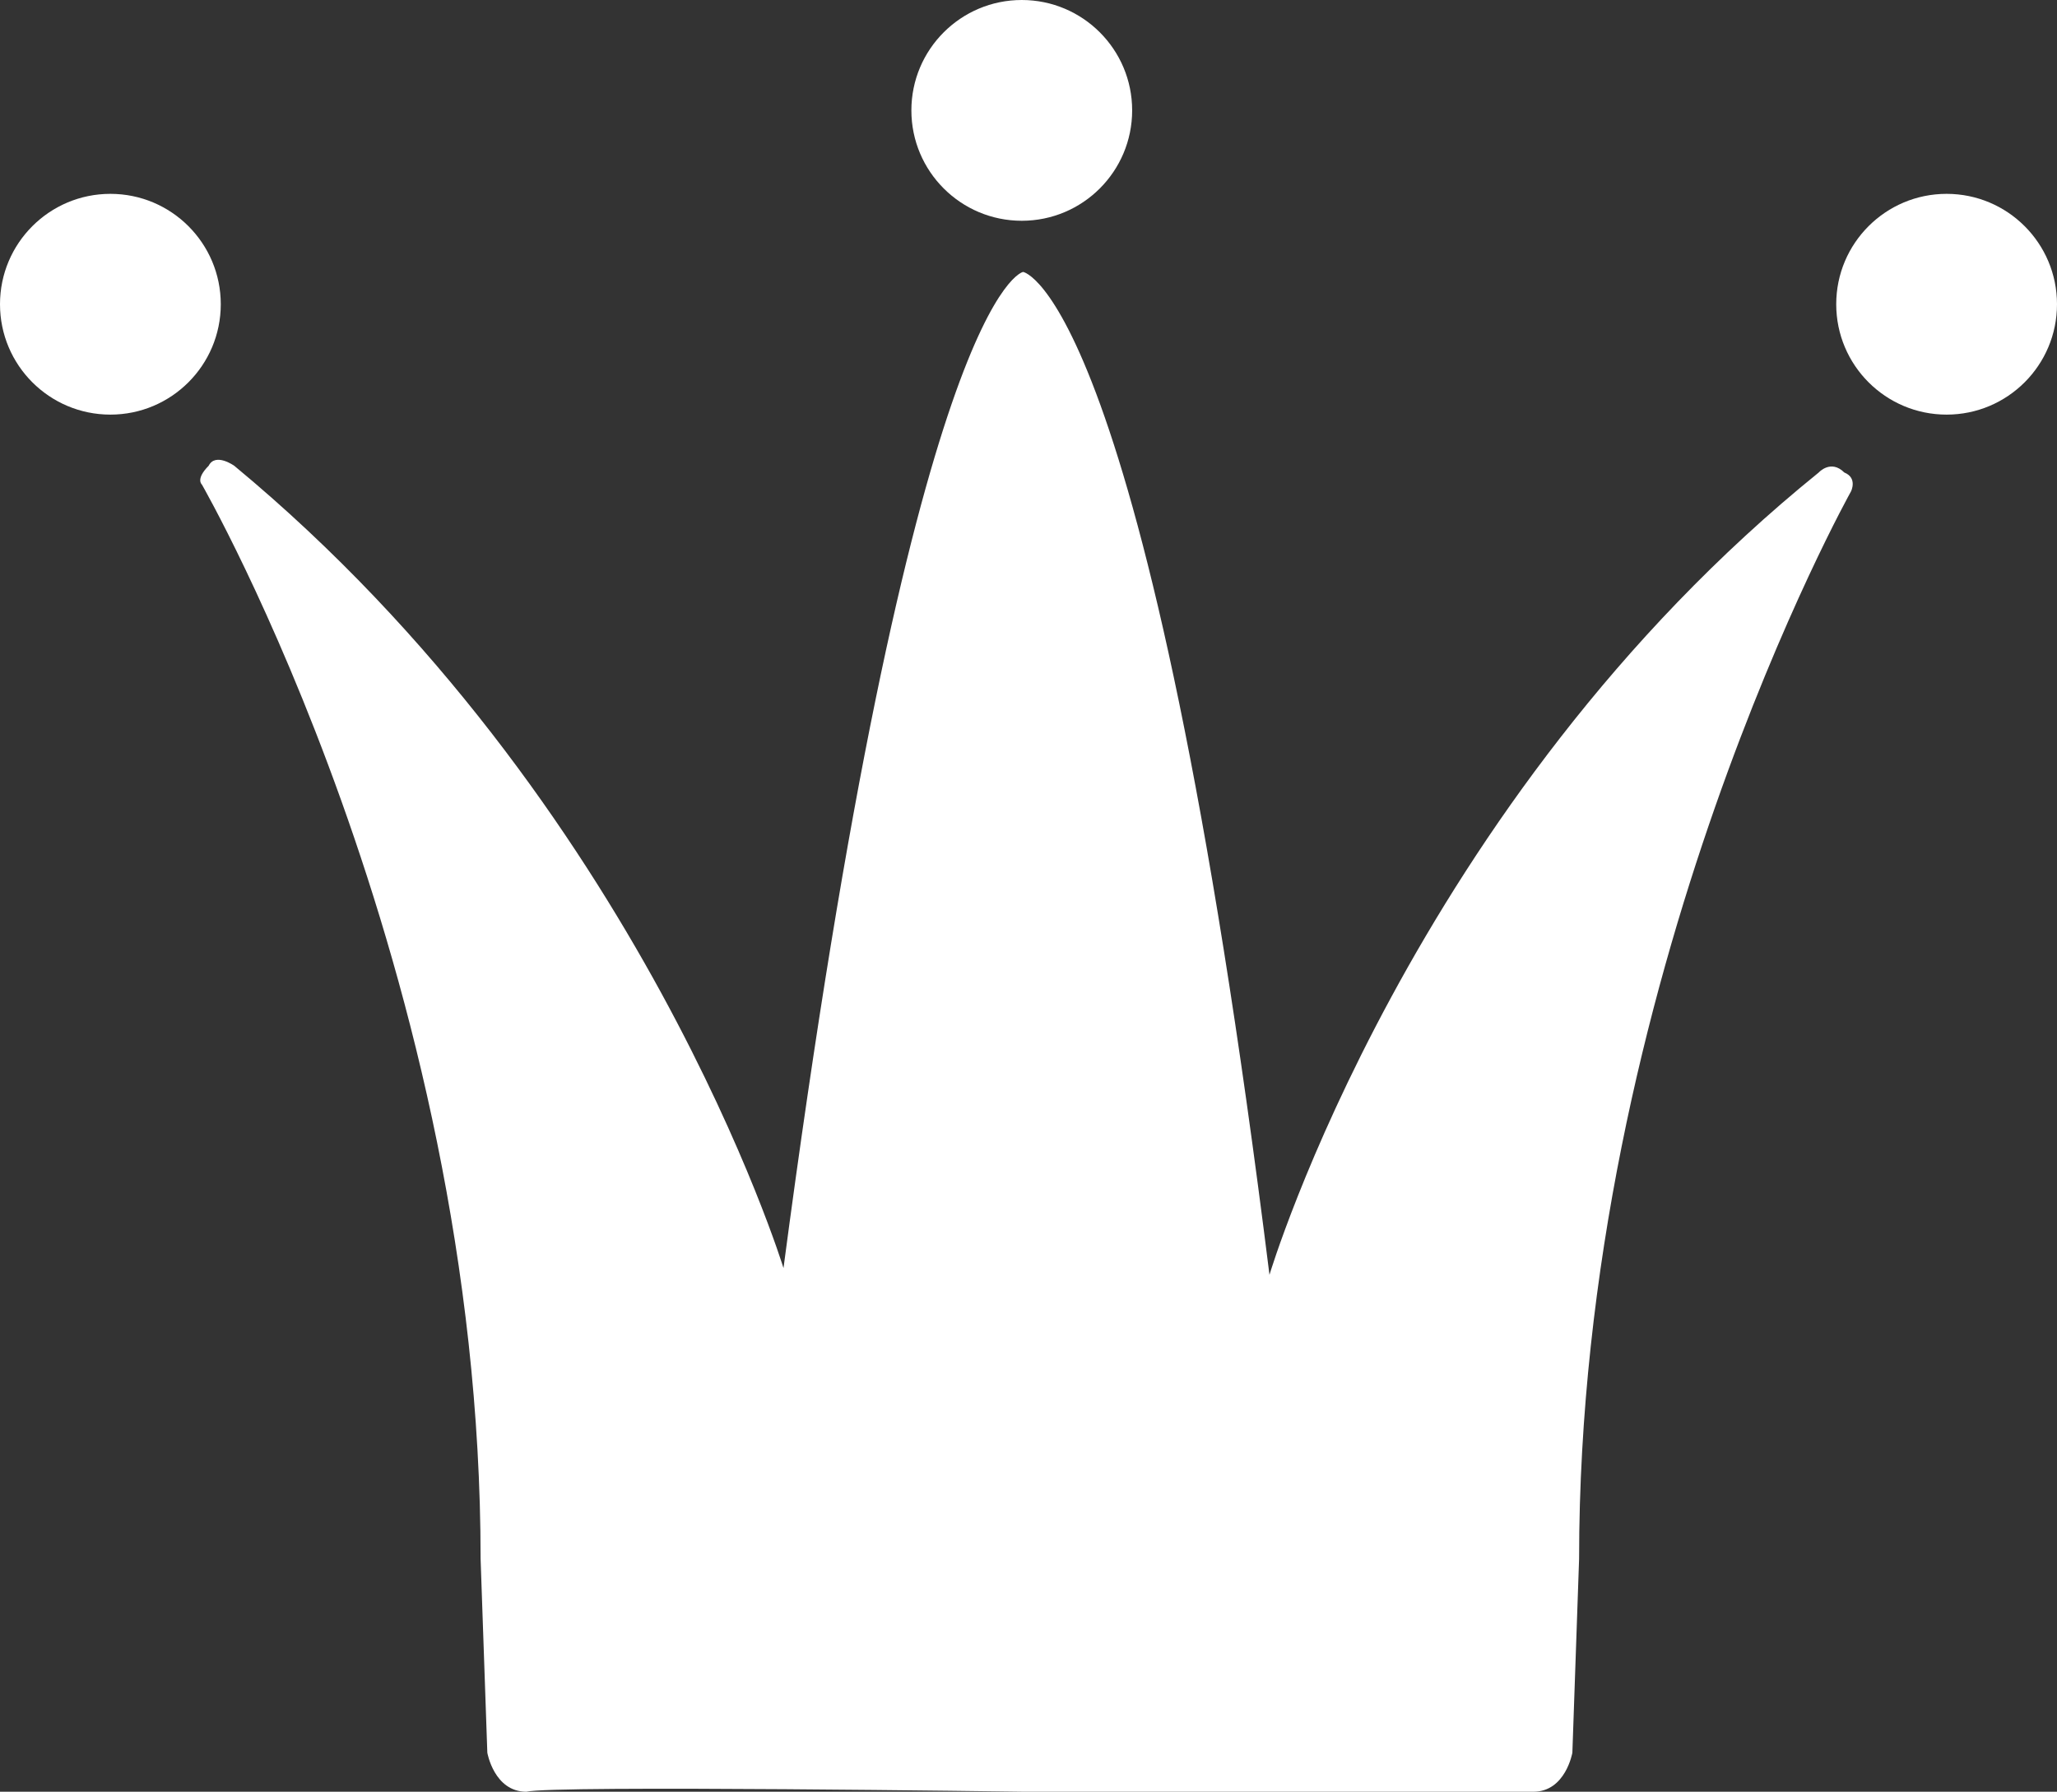
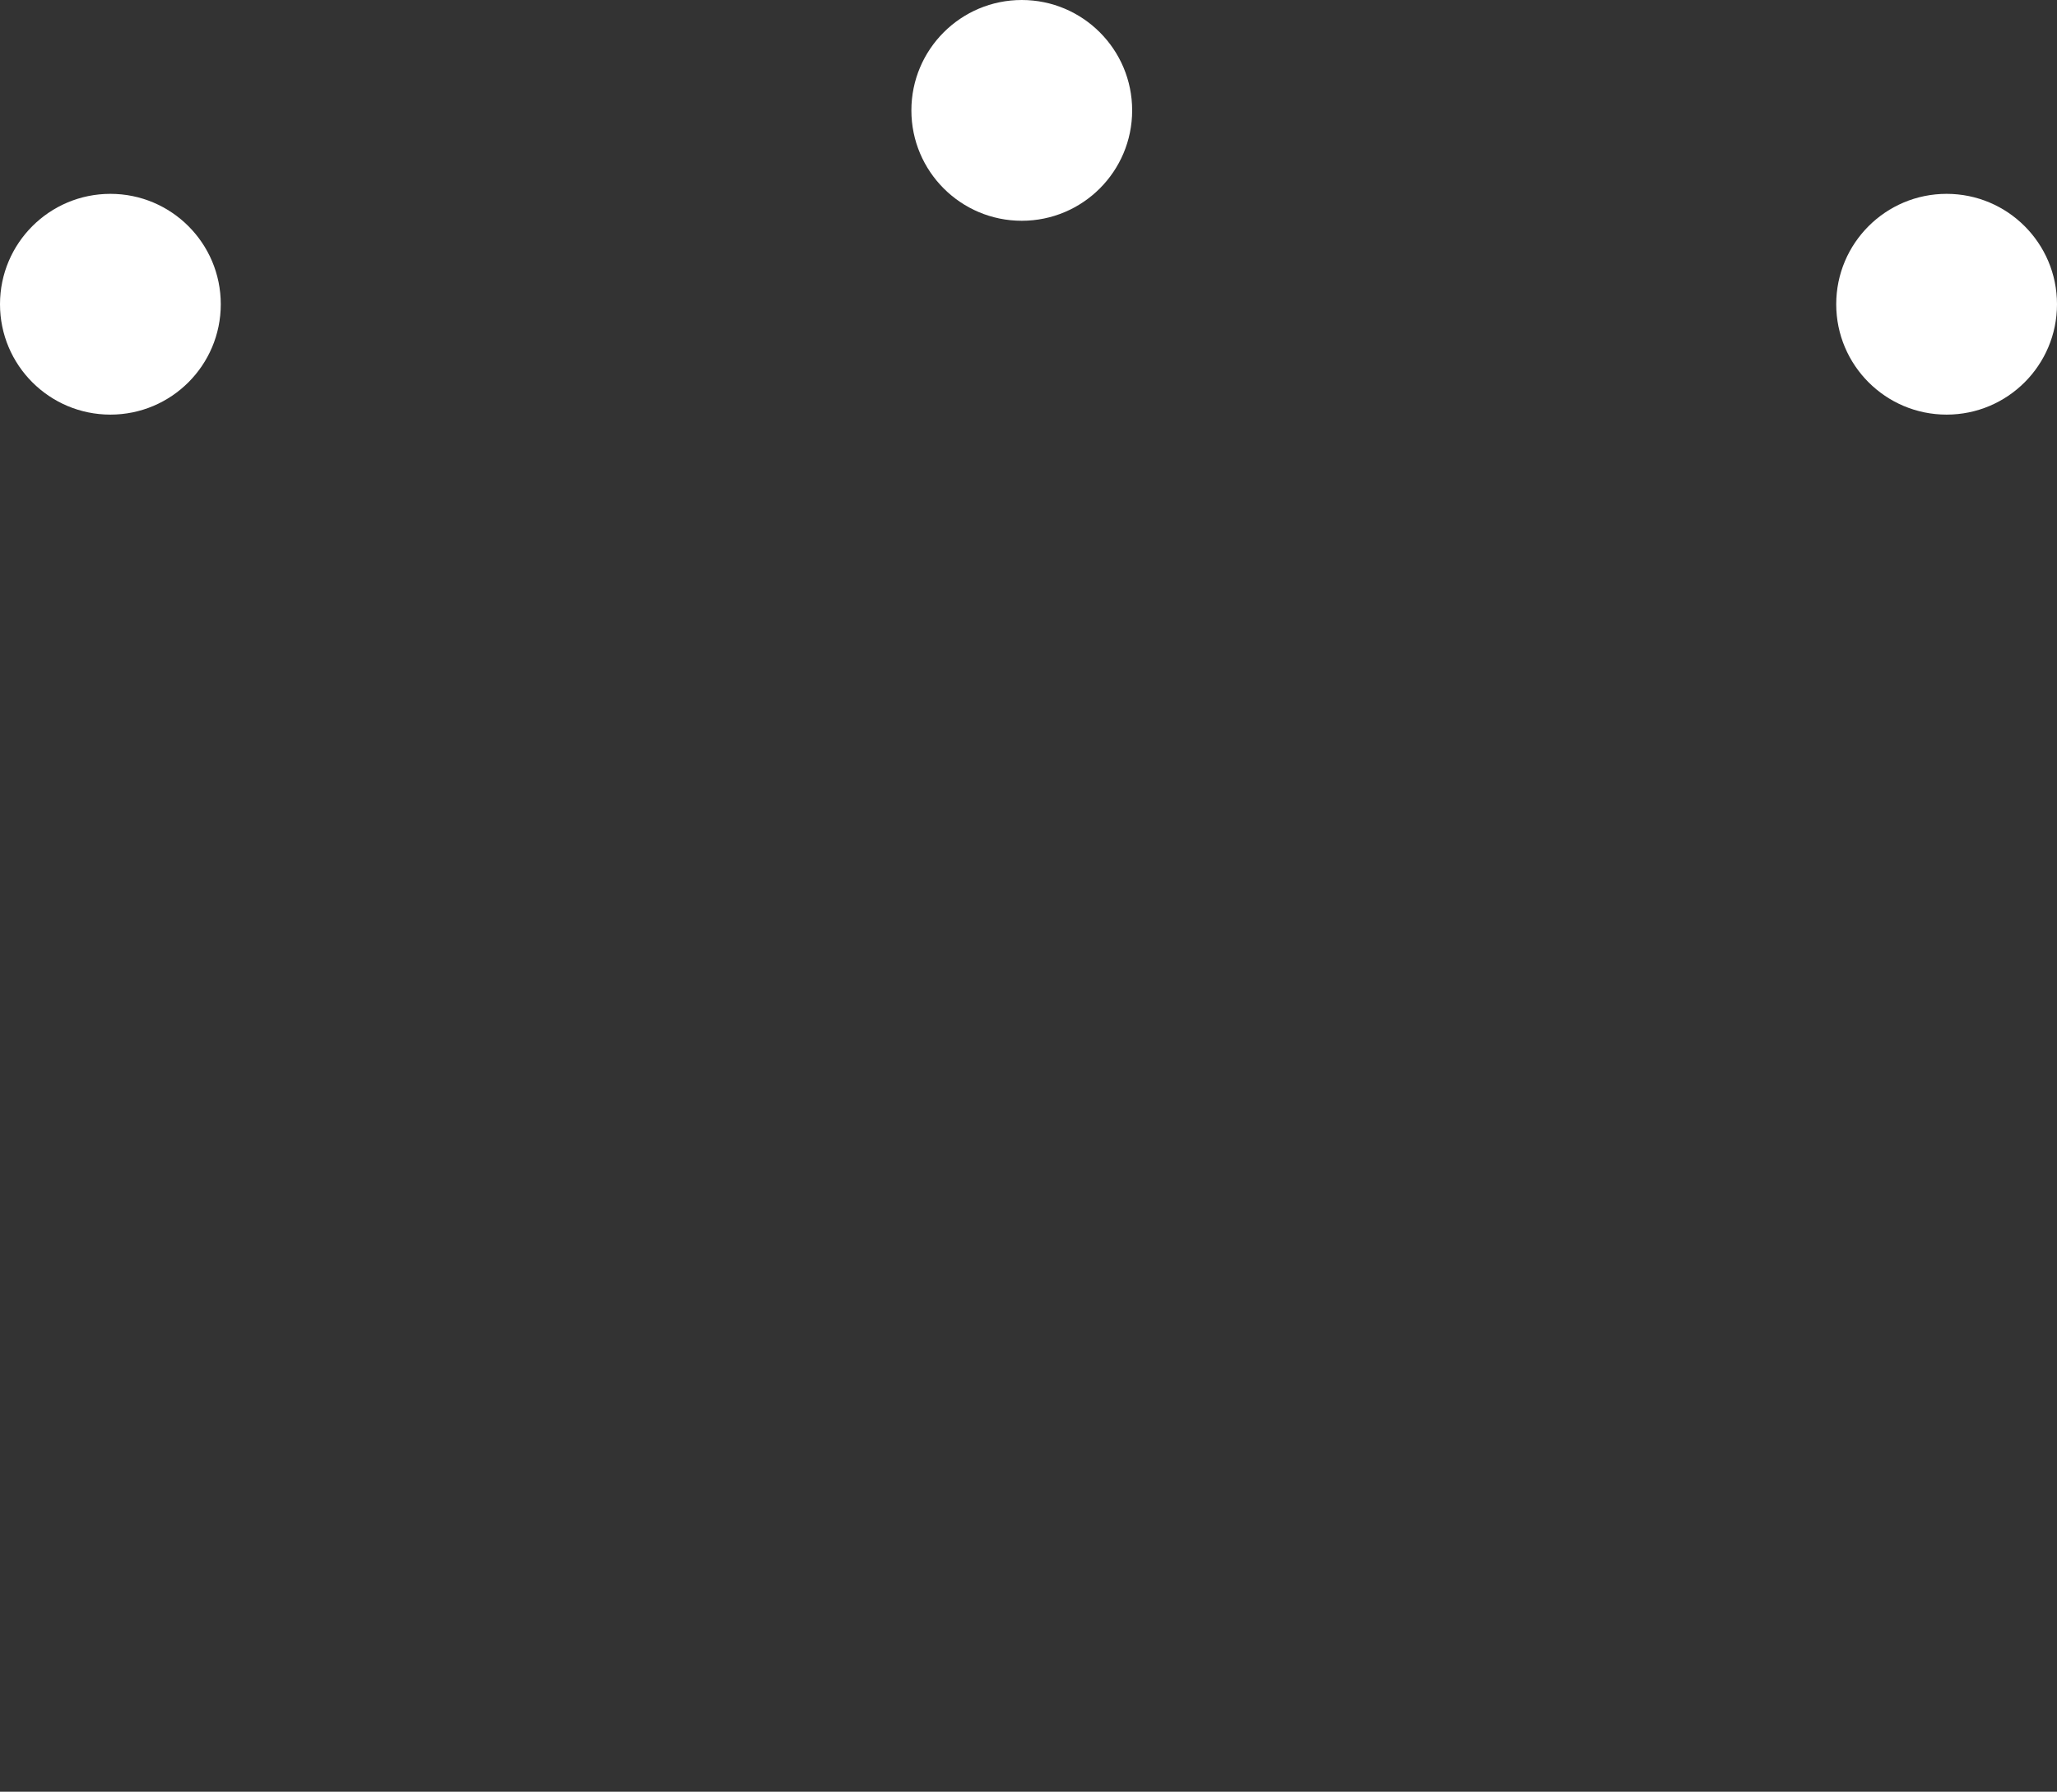
<svg xmlns="http://www.w3.org/2000/svg" id="Laag_1" width="152.8" height="133.1" version="1.1" viewBox="0 0 152.8 133.1">
  <rect x="0" y="0" width="152.8" height="133.1" fill="#333333" stroke="none" />
  <defs>
    <style>
      .st0 {
        fill: #fff;
      }
    </style>
  </defs>
  <g id="Layer_3">
    <g>
-       <path class="st0" d="M75.9,133.1h38c2.4,0,2.9-2.9,2.9-2.9l.5-14.4c0-43.2,20.2-79.3,20.2-79.3,0,0,.5-1-.5-1.4-1-1-1.9,0-1.9,0-30.3,24.5-40.8,59.6-40.8,59.6-9.1-73-18.3-74.5-18.3-74.5h0s-8.2,1.4-17.8,74c0,0-10.6-34.6-40.8-59.6,0,0-1.4-1-1.9,0-1,1-.5,1.4-.5,1.4,0,0,20.7,36,20.7,79.8l.5,14.4s.5,2.9,2.9,2.9c1.9-.5,37,0,37,0h0Z" />
      <circle class="st0" cx="75.9" cy="8.2" r="8.2" />
      <circle class="st0" cx="8.2" cy="22.6" r="8.2" />
      <circle class="st0" cx="144.6" cy="22.6" r="8.2" />
    </g>
  </g>
</svg>